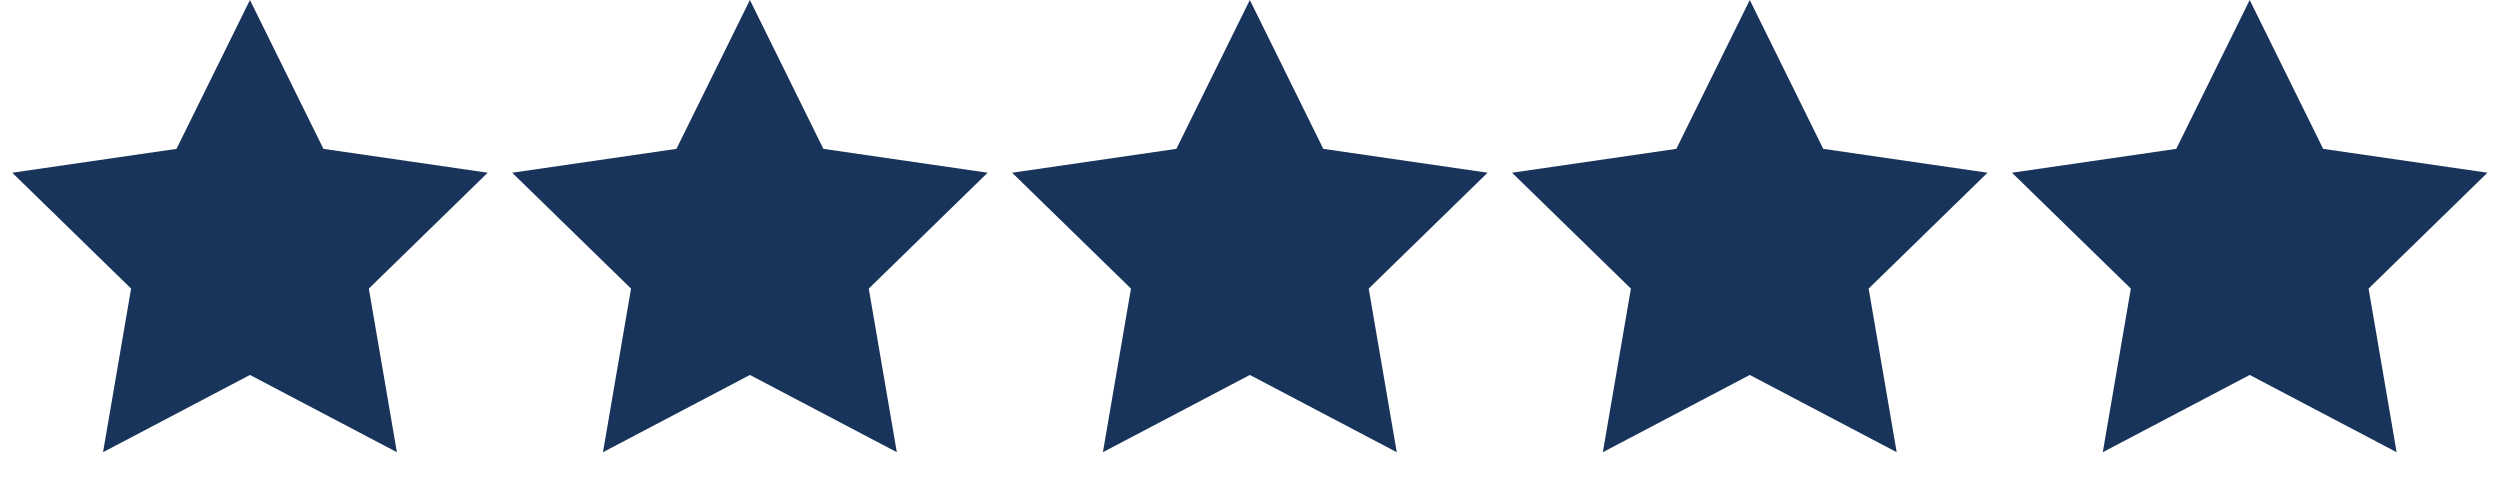
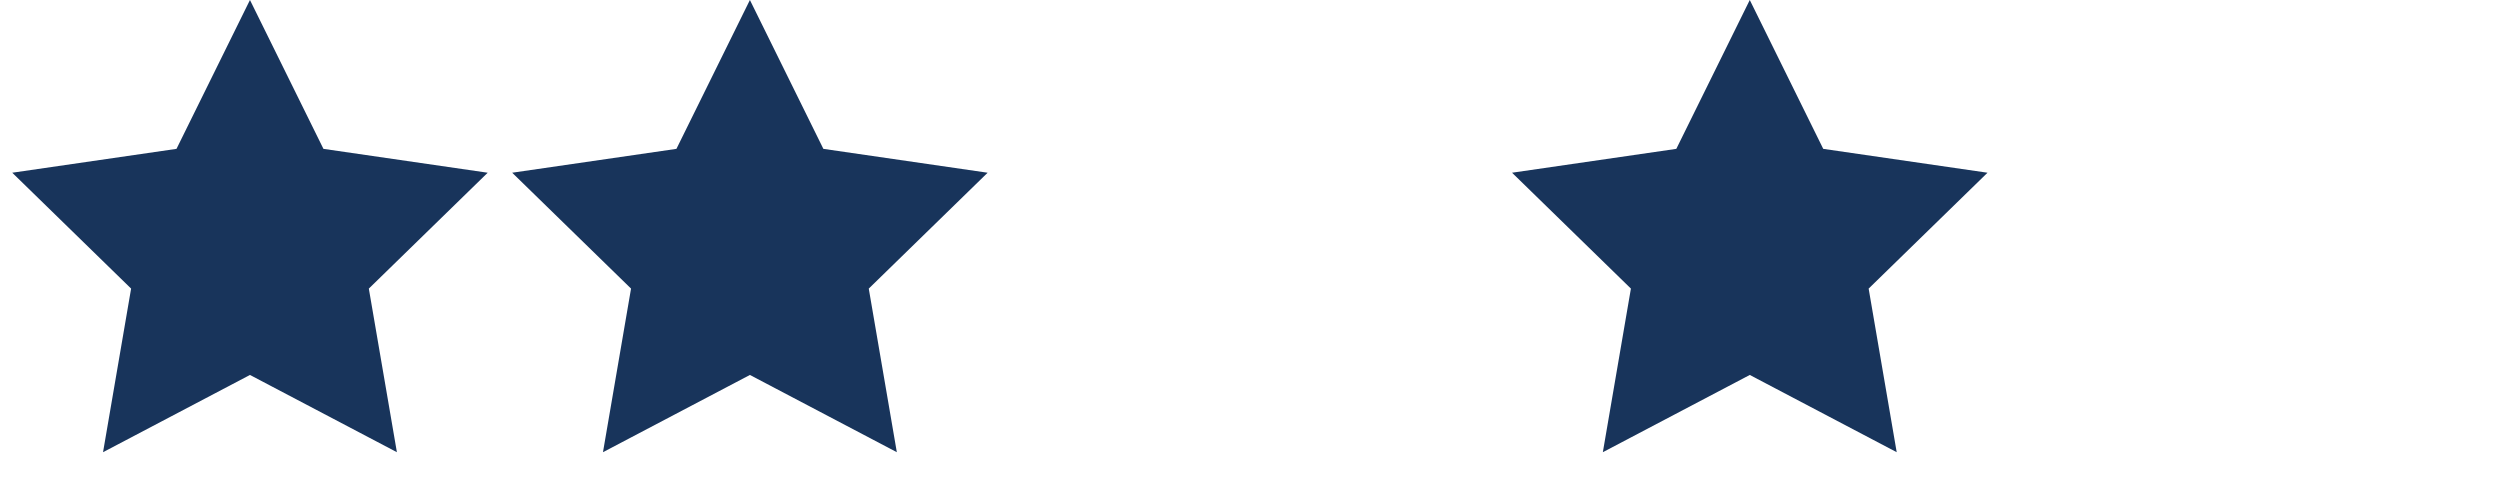
<svg xmlns="http://www.w3.org/2000/svg" fill="none" viewBox="0 0 190 38" height="38" width="190">
  <path fill="#18345B" d="M18.997 0L24.581 11.313L37.065 13.127L28.031 21.933L30.164 34.367L18.997 28.496L7.831 34.367L9.964 21.933L0.93 13.127L13.414 11.313L18.997 0Z" />
  <path fill="#18345B" d="M56.993 0L62.576 11.313L75.06 13.127L66.026 21.933L68.159 34.367L56.993 28.496L45.826 34.367L47.959 21.933L38.925 13.127L51.409 11.313L56.993 0Z" />
-   <path fill="#18345B" d="M94.988 0L100.571 11.313L113.056 13.127L104.022 21.933L106.154 34.367L94.988 28.496L83.821 34.367L85.954 21.933L76.92 13.127L89.404 11.313L94.988 0Z" />
  <path fill="#18345B" d="M132.983 0L138.566 11.313L151.051 13.127L142.017 21.933L144.149 34.367L132.983 28.496L121.816 34.367L123.949 21.933L114.915 13.127L127.4 11.313L132.983 0Z" />
-   <path fill="#18345B" d="M170.978 0L176.561 11.313L189.046 13.127L180.012 21.933L182.144 34.367L170.978 28.496L159.812 34.367L161.944 21.933L152.91 13.127L165.395 11.313L170.978 0Z" />
</svg>